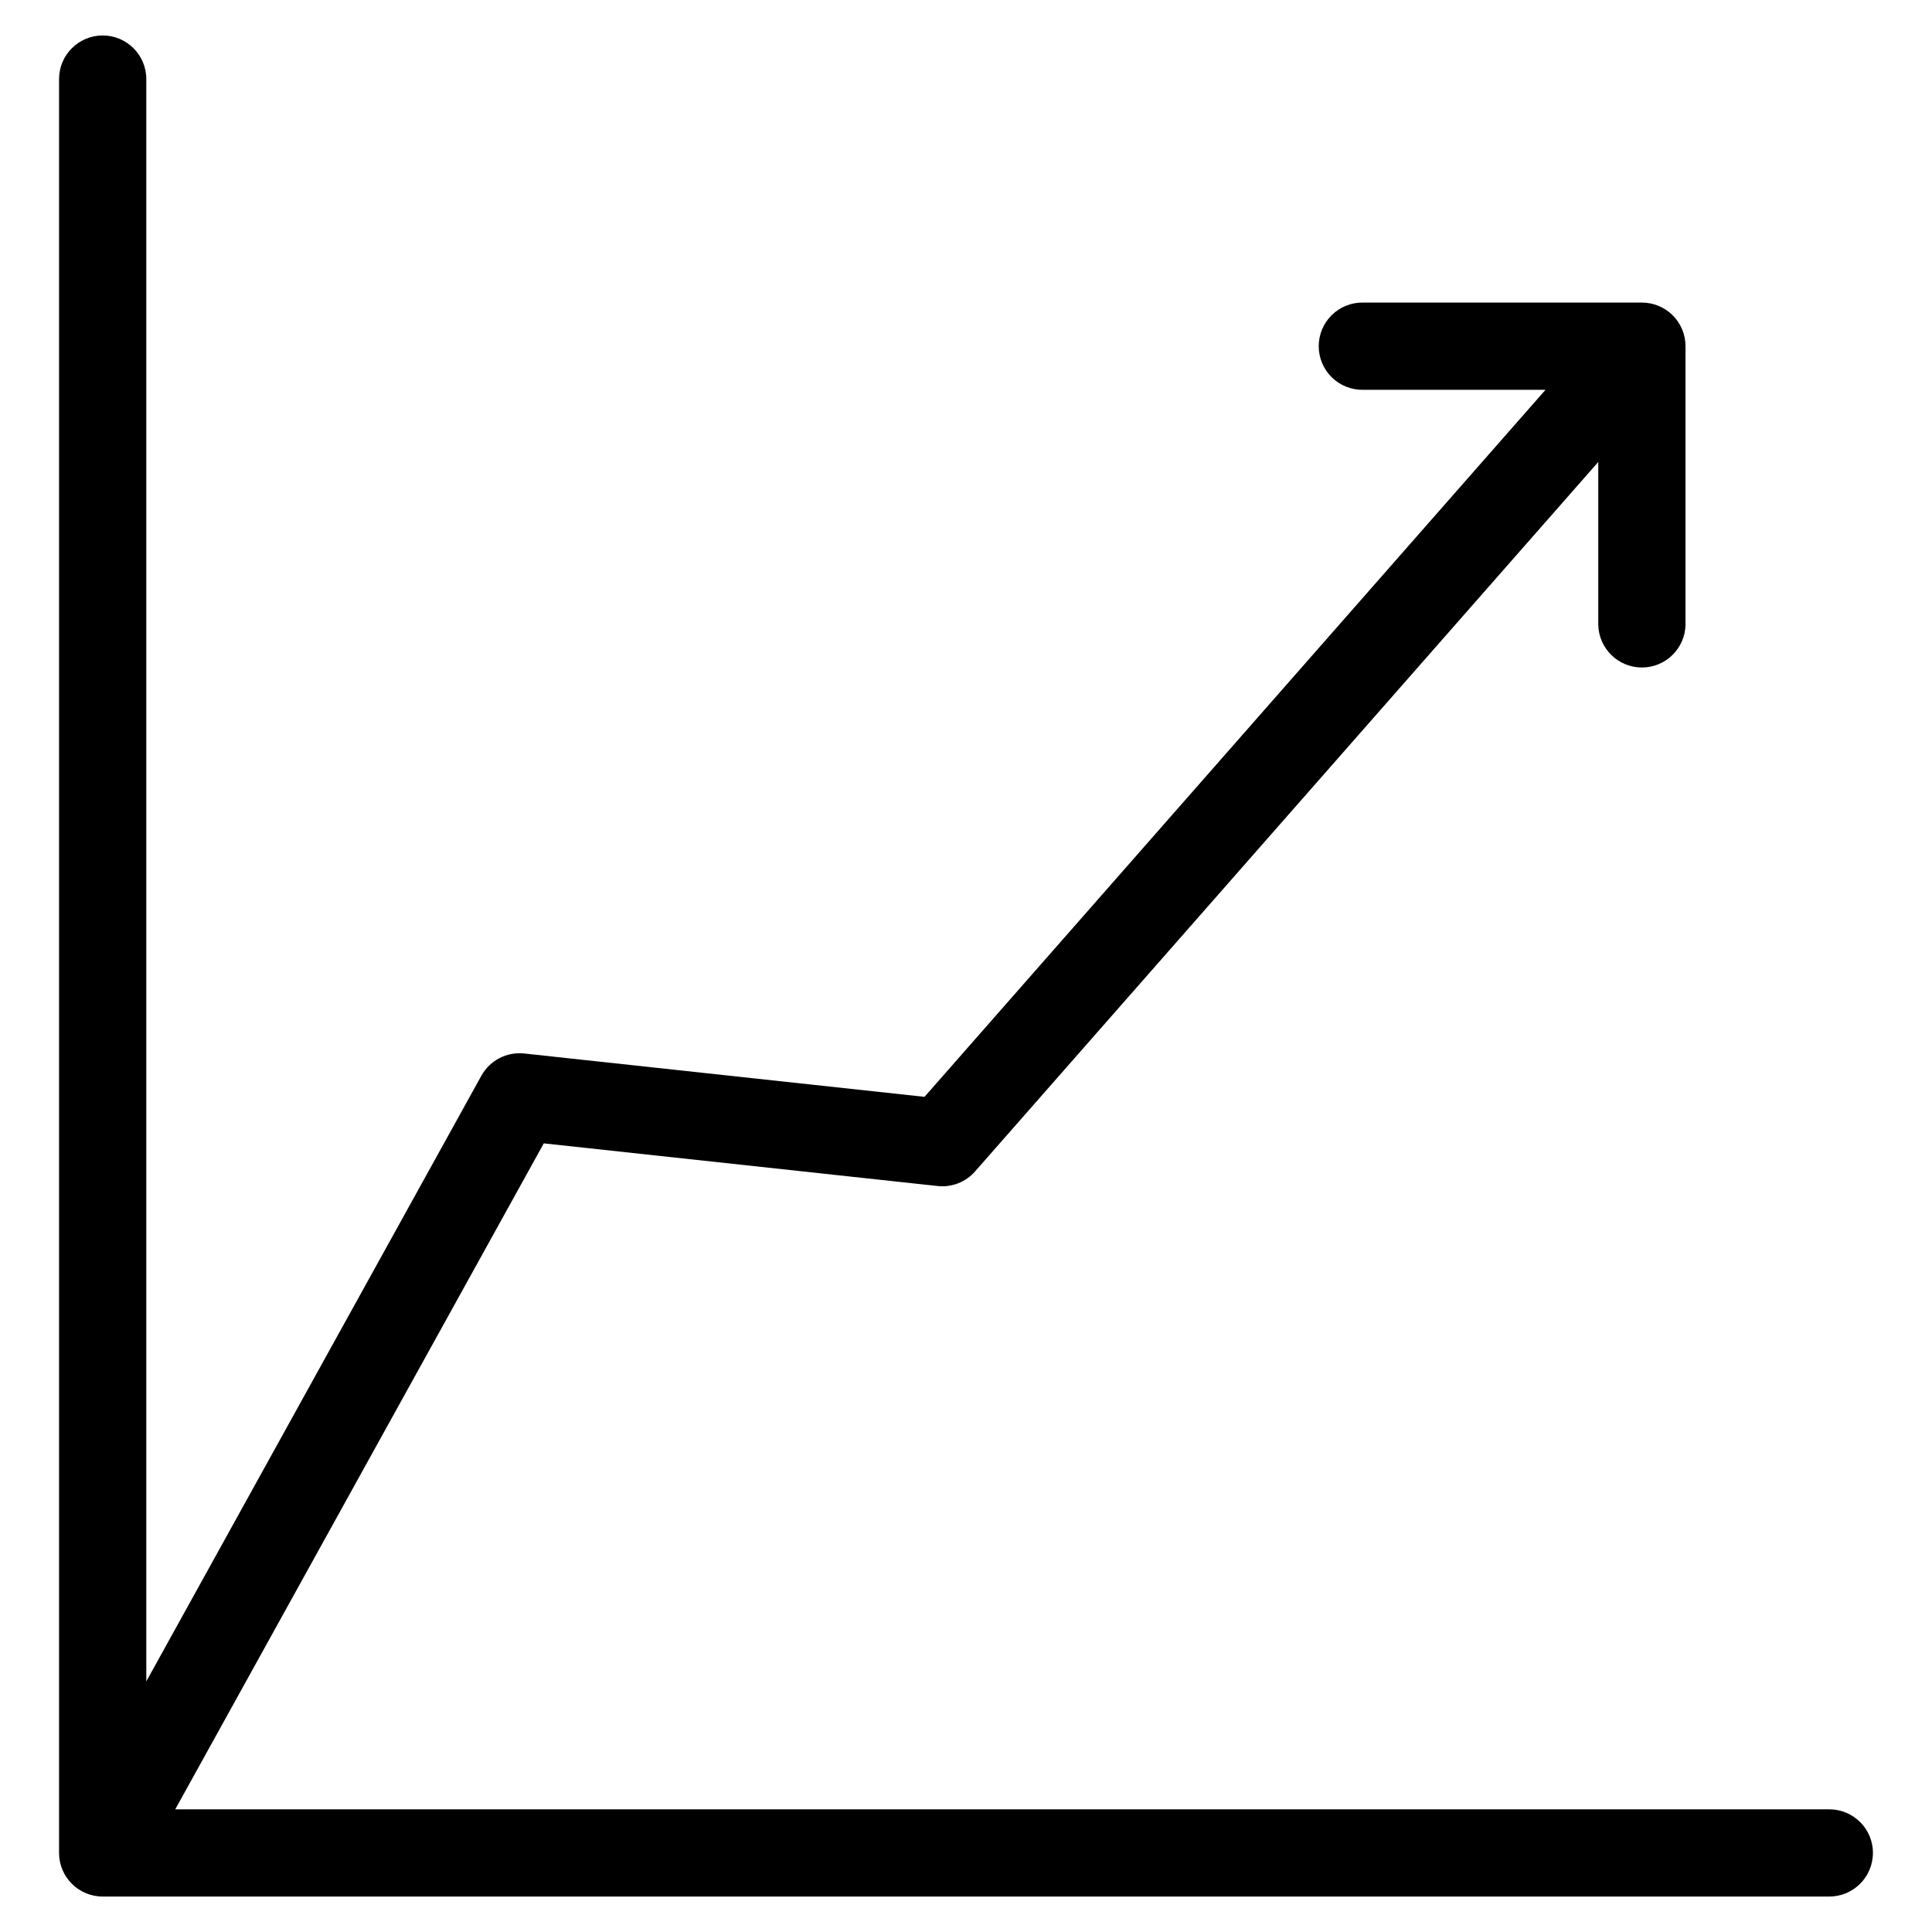
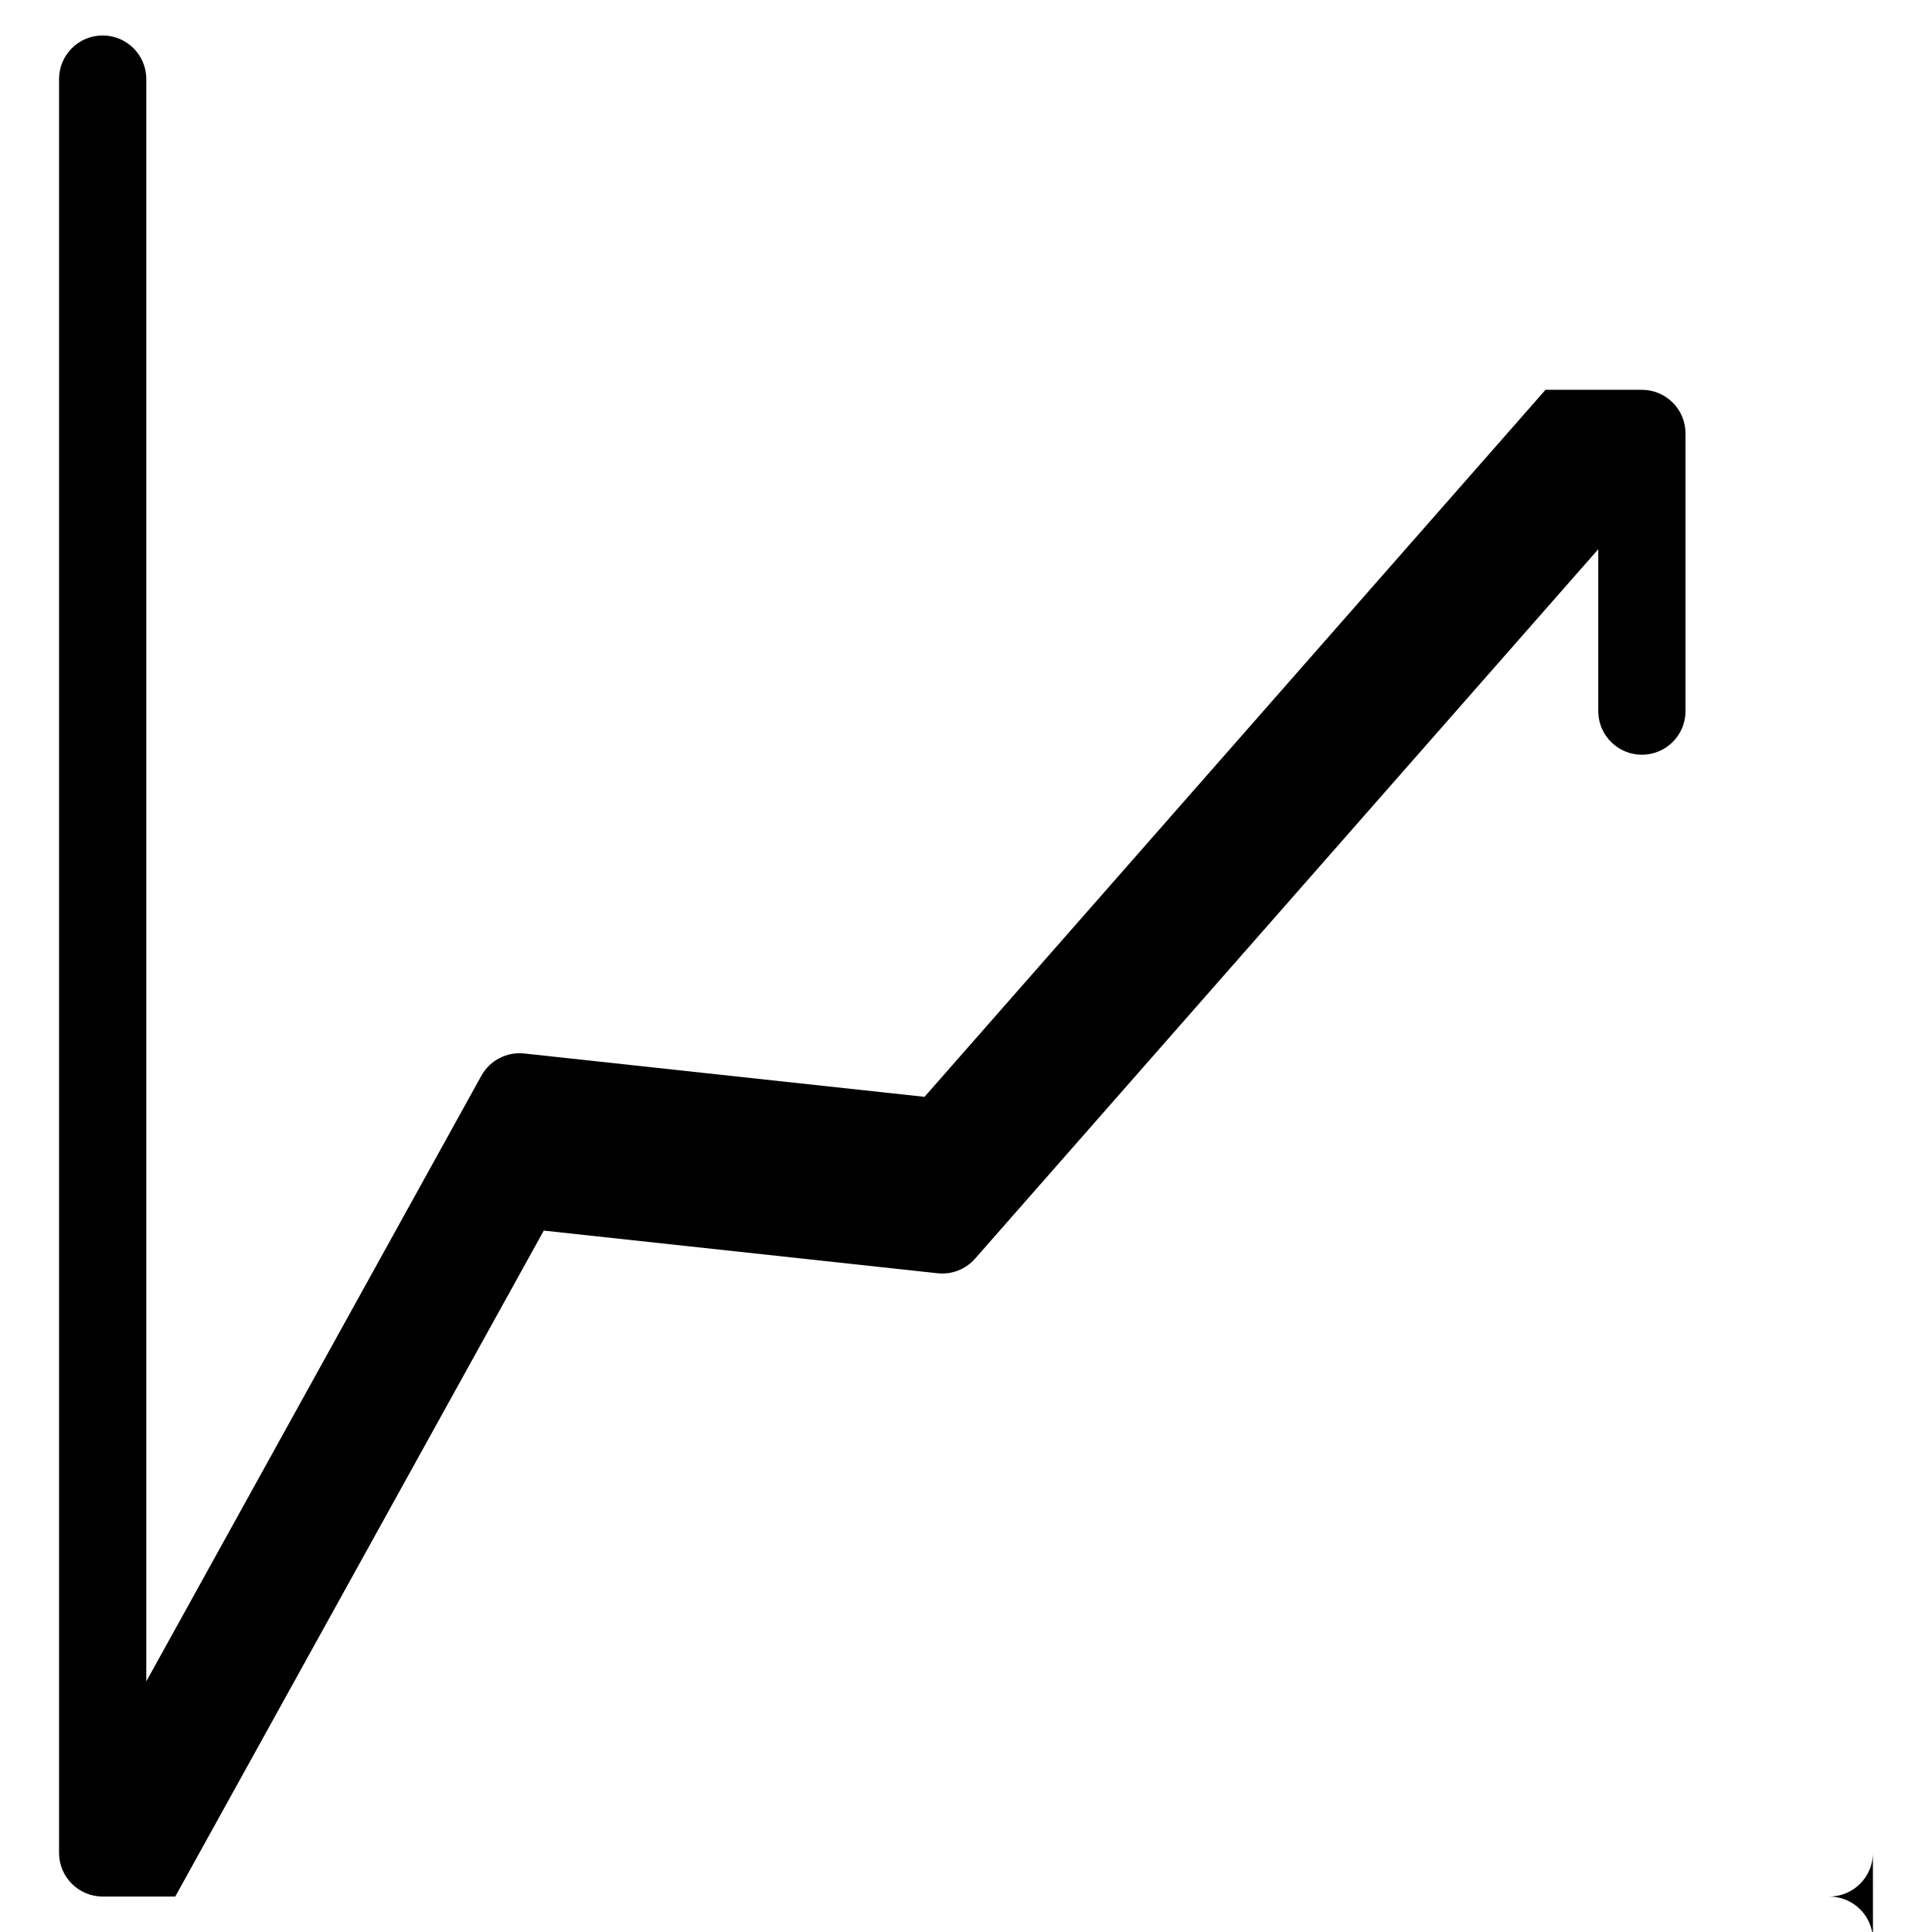
<svg xmlns="http://www.w3.org/2000/svg" fill="#000000" width="800px" height="800px" version="1.1" viewBox="144 144 512 512">
-   <path d="m640.34 635.04c0 6.387-5.176 11.562-11.562 11.562h-457.57c-6.383 0-11.559-5.176-11.559-11.562v-470.08c0-6.383 5.176-11.559 11.559-11.559 6.387 0 11.562 5.176 11.562 11.559v424.62l88.797-160.5c2.258-4.074 6.738-6.394 11.367-5.894l106.07 11.488 164.57-187.37h-48.289c-3.109 0.066-6.113-1.121-8.336-3.297-2.223-2.172-3.473-5.152-3.473-8.262 0-3.109 1.25-6.086 3.473-8.262 2.223-2.176 5.227-3.363 8.336-3.297h73.836c3.066 0 6.008 1.219 8.172 3.387 2.168 2.168 3.387 5.109 3.383 8.176v73.832c-0.133 6.285-5.269 11.312-11.559 11.312-6.285 0-11.422-5.027-11.559-11.312v-43.156l-165.16 188.02c-2.481 2.828-6.184 4.269-9.922 3.863l-104.37-11.305-97.668 176.49h438.35c3.066-0.004 6.008 1.215 8.176 3.383 2.168 2.164 3.387 5.106 3.387 8.172z" fill-rule="evenodd" />
+   <path d="m640.34 635.04c0 6.387-5.176 11.562-11.562 11.562h-457.57c-6.383 0-11.559-5.176-11.559-11.562v-470.08c0-6.383 5.176-11.559 11.559-11.559 6.387 0 11.562 5.176 11.562 11.559v424.62l88.797-160.5c2.258-4.074 6.738-6.394 11.367-5.894l106.07 11.488 164.57-187.37h-48.289h73.836c3.066 0 6.008 1.219 8.172 3.387 2.168 2.168 3.387 5.109 3.383 8.176v73.832c-0.133 6.285-5.269 11.312-11.559 11.312-6.285 0-11.422-5.027-11.559-11.312v-43.156l-165.16 188.02c-2.481 2.828-6.184 4.269-9.922 3.863l-104.37-11.305-97.668 176.49h438.35c3.066-0.004 6.008 1.215 8.176 3.383 2.168 2.164 3.387 5.106 3.387 8.172z" fill-rule="evenodd" />
</svg>